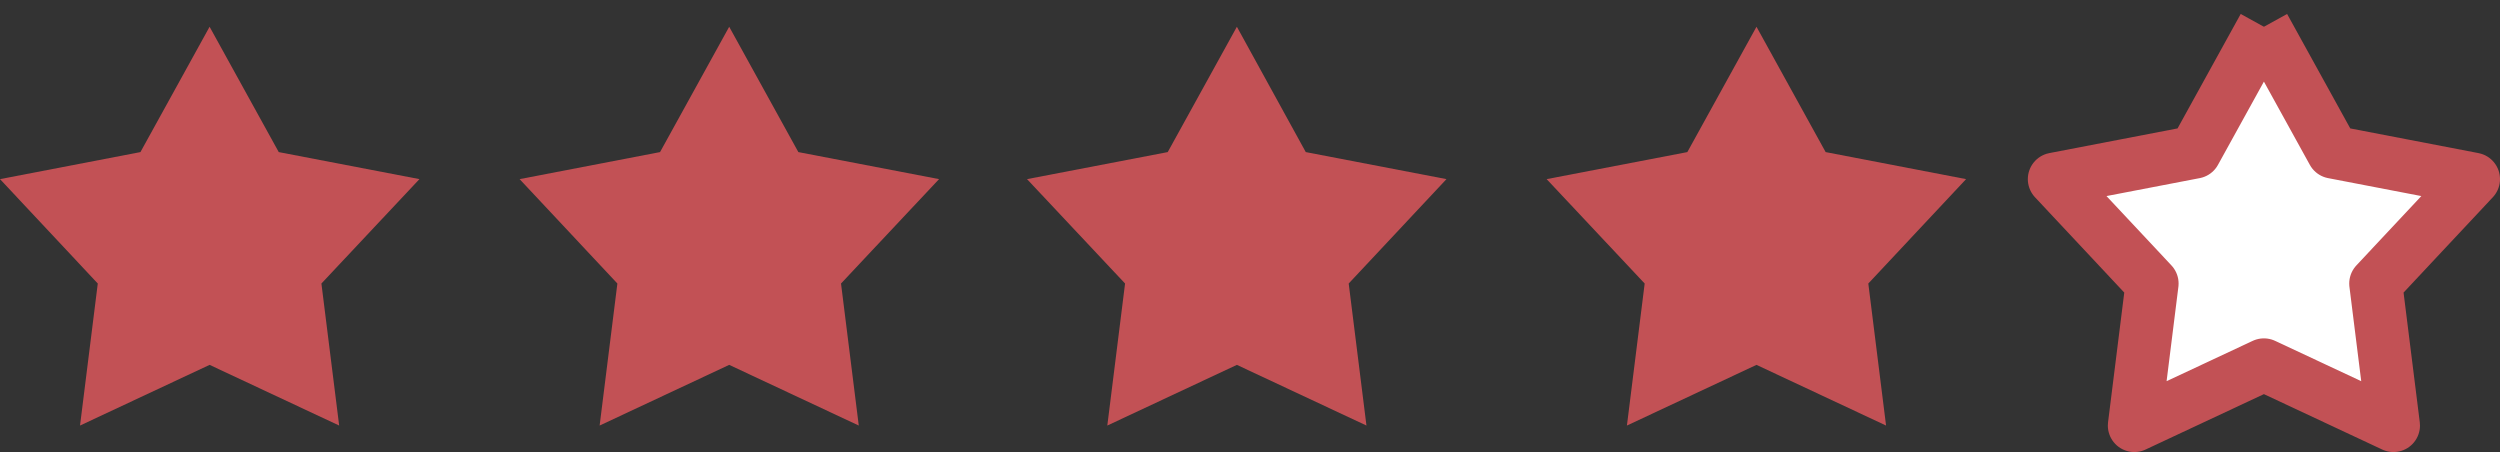
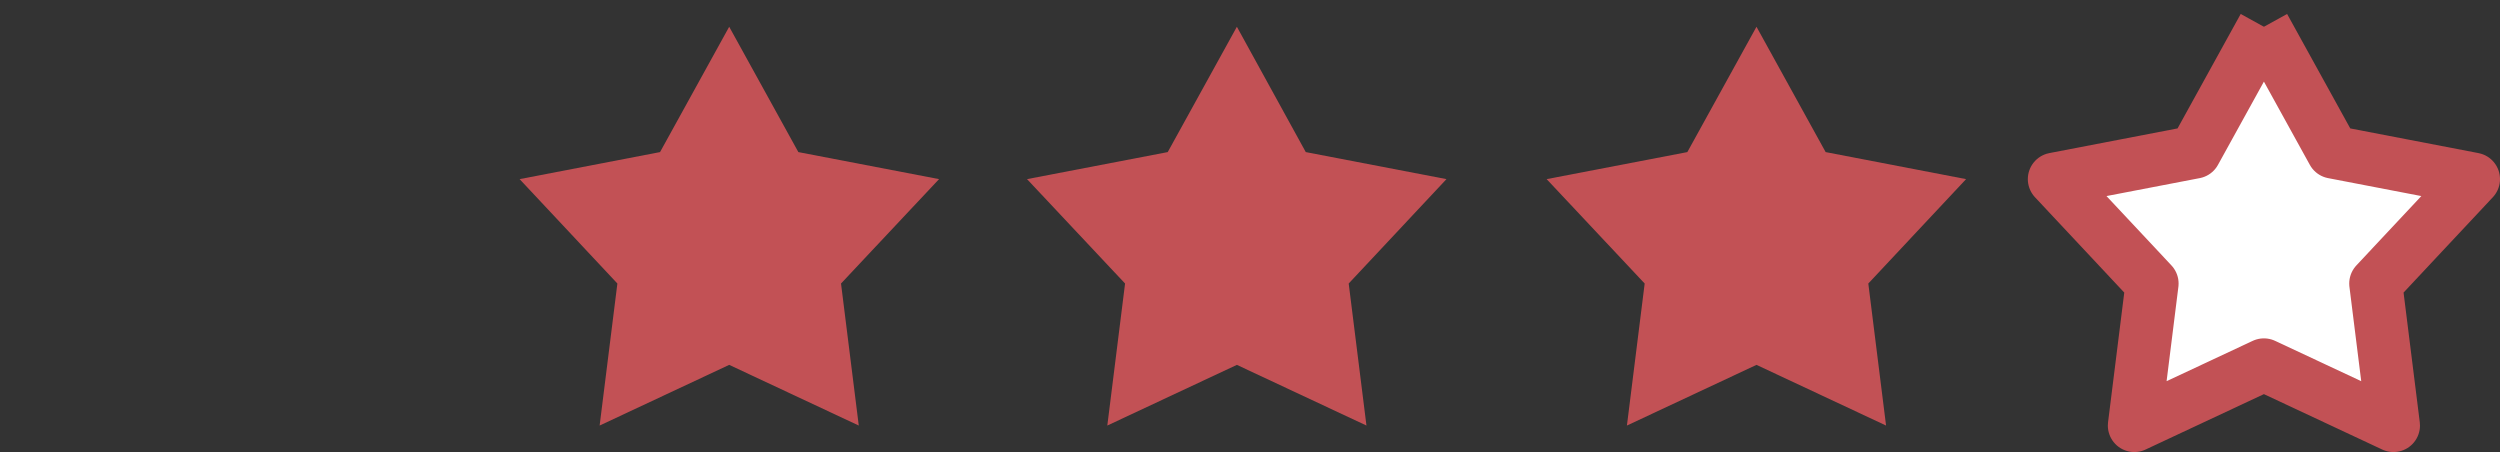
<svg xmlns="http://www.w3.org/2000/svg" id="星" width="94.35" height="17.06">
  <rect width="100%" height="100%" fill="#333333" stroke="none" />
  <defs>
    <style>.cls-1{fill:#c25155;fill-rule:evenodd}</style>
  </defs>
-   <path id="_5_ポイントの星形_1361" data-name="5 ポイントの星形 1361" class="cls-1" d="M1315.44 7919.07l2.61 4.73 5.31 1.02-3.7 3.94.67 5.36-4.89-2.29-4.89 2.29.67-5.36-3.69-3.94 5.3-1.02 2.61-4.73" transform="translate(-1307.53 -7918.06)" />
  <path id="_5_ポイントの星形_1361_のコピー" data-name="5 ポイントの星形 1361 のコピー" class="cls-1" d="M1335.05 7919.07l2.61 4.73 5.31 1.02-3.7 3.94.67 5.36-4.89-2.29-4.89 2.29.67-5.36-3.69-3.94 5.3-1.02 2.61-4.73" transform="translate(-1307.53 -7918.06)" />
  <path id="_5_ポイントの星形_1361_のコピー_2" data-name="5 ポイントの星形 1361 のコピー 2" class="cls-1" d="M1354.21 7919.07l2.6 4.73 5.31 1.02-3.69 3.94.67 5.36-4.89-2.29-4.89 2.29.67-5.36-3.7-3.94 5.31-1.02 2.61-4.73" transform="translate(-1307.53 -7918.06)" />
  <path id="_5_ポイントの星形_1361_のコピー_3" data-name="5 ポイントの星形 1361 のコピー 3" class="cls-1" d="M1373.82 7919.07l2.61 4.73 5.3 1.02-3.69 3.94.67 5.36-4.89-2.29-4.89 2.29.67-5.36-3.7-3.94 5.31-1.02 2.61-4.73" transform="translate(-1307.53 -7918.06)" />
  <path id="塗りなし" d="M85.44 1.01l2.61 4.73 5.3 1.02-3.69 3.94.67 5.36-4.89-2.29-4.89 2.29.67-5.36-3.69-3.94 5.3-1.02 2.61-4.73" fill="#fff" stroke="#c25155" stroke-linejoin="round" stroke-width="2" fill-rule="evenodd" />
</svg>